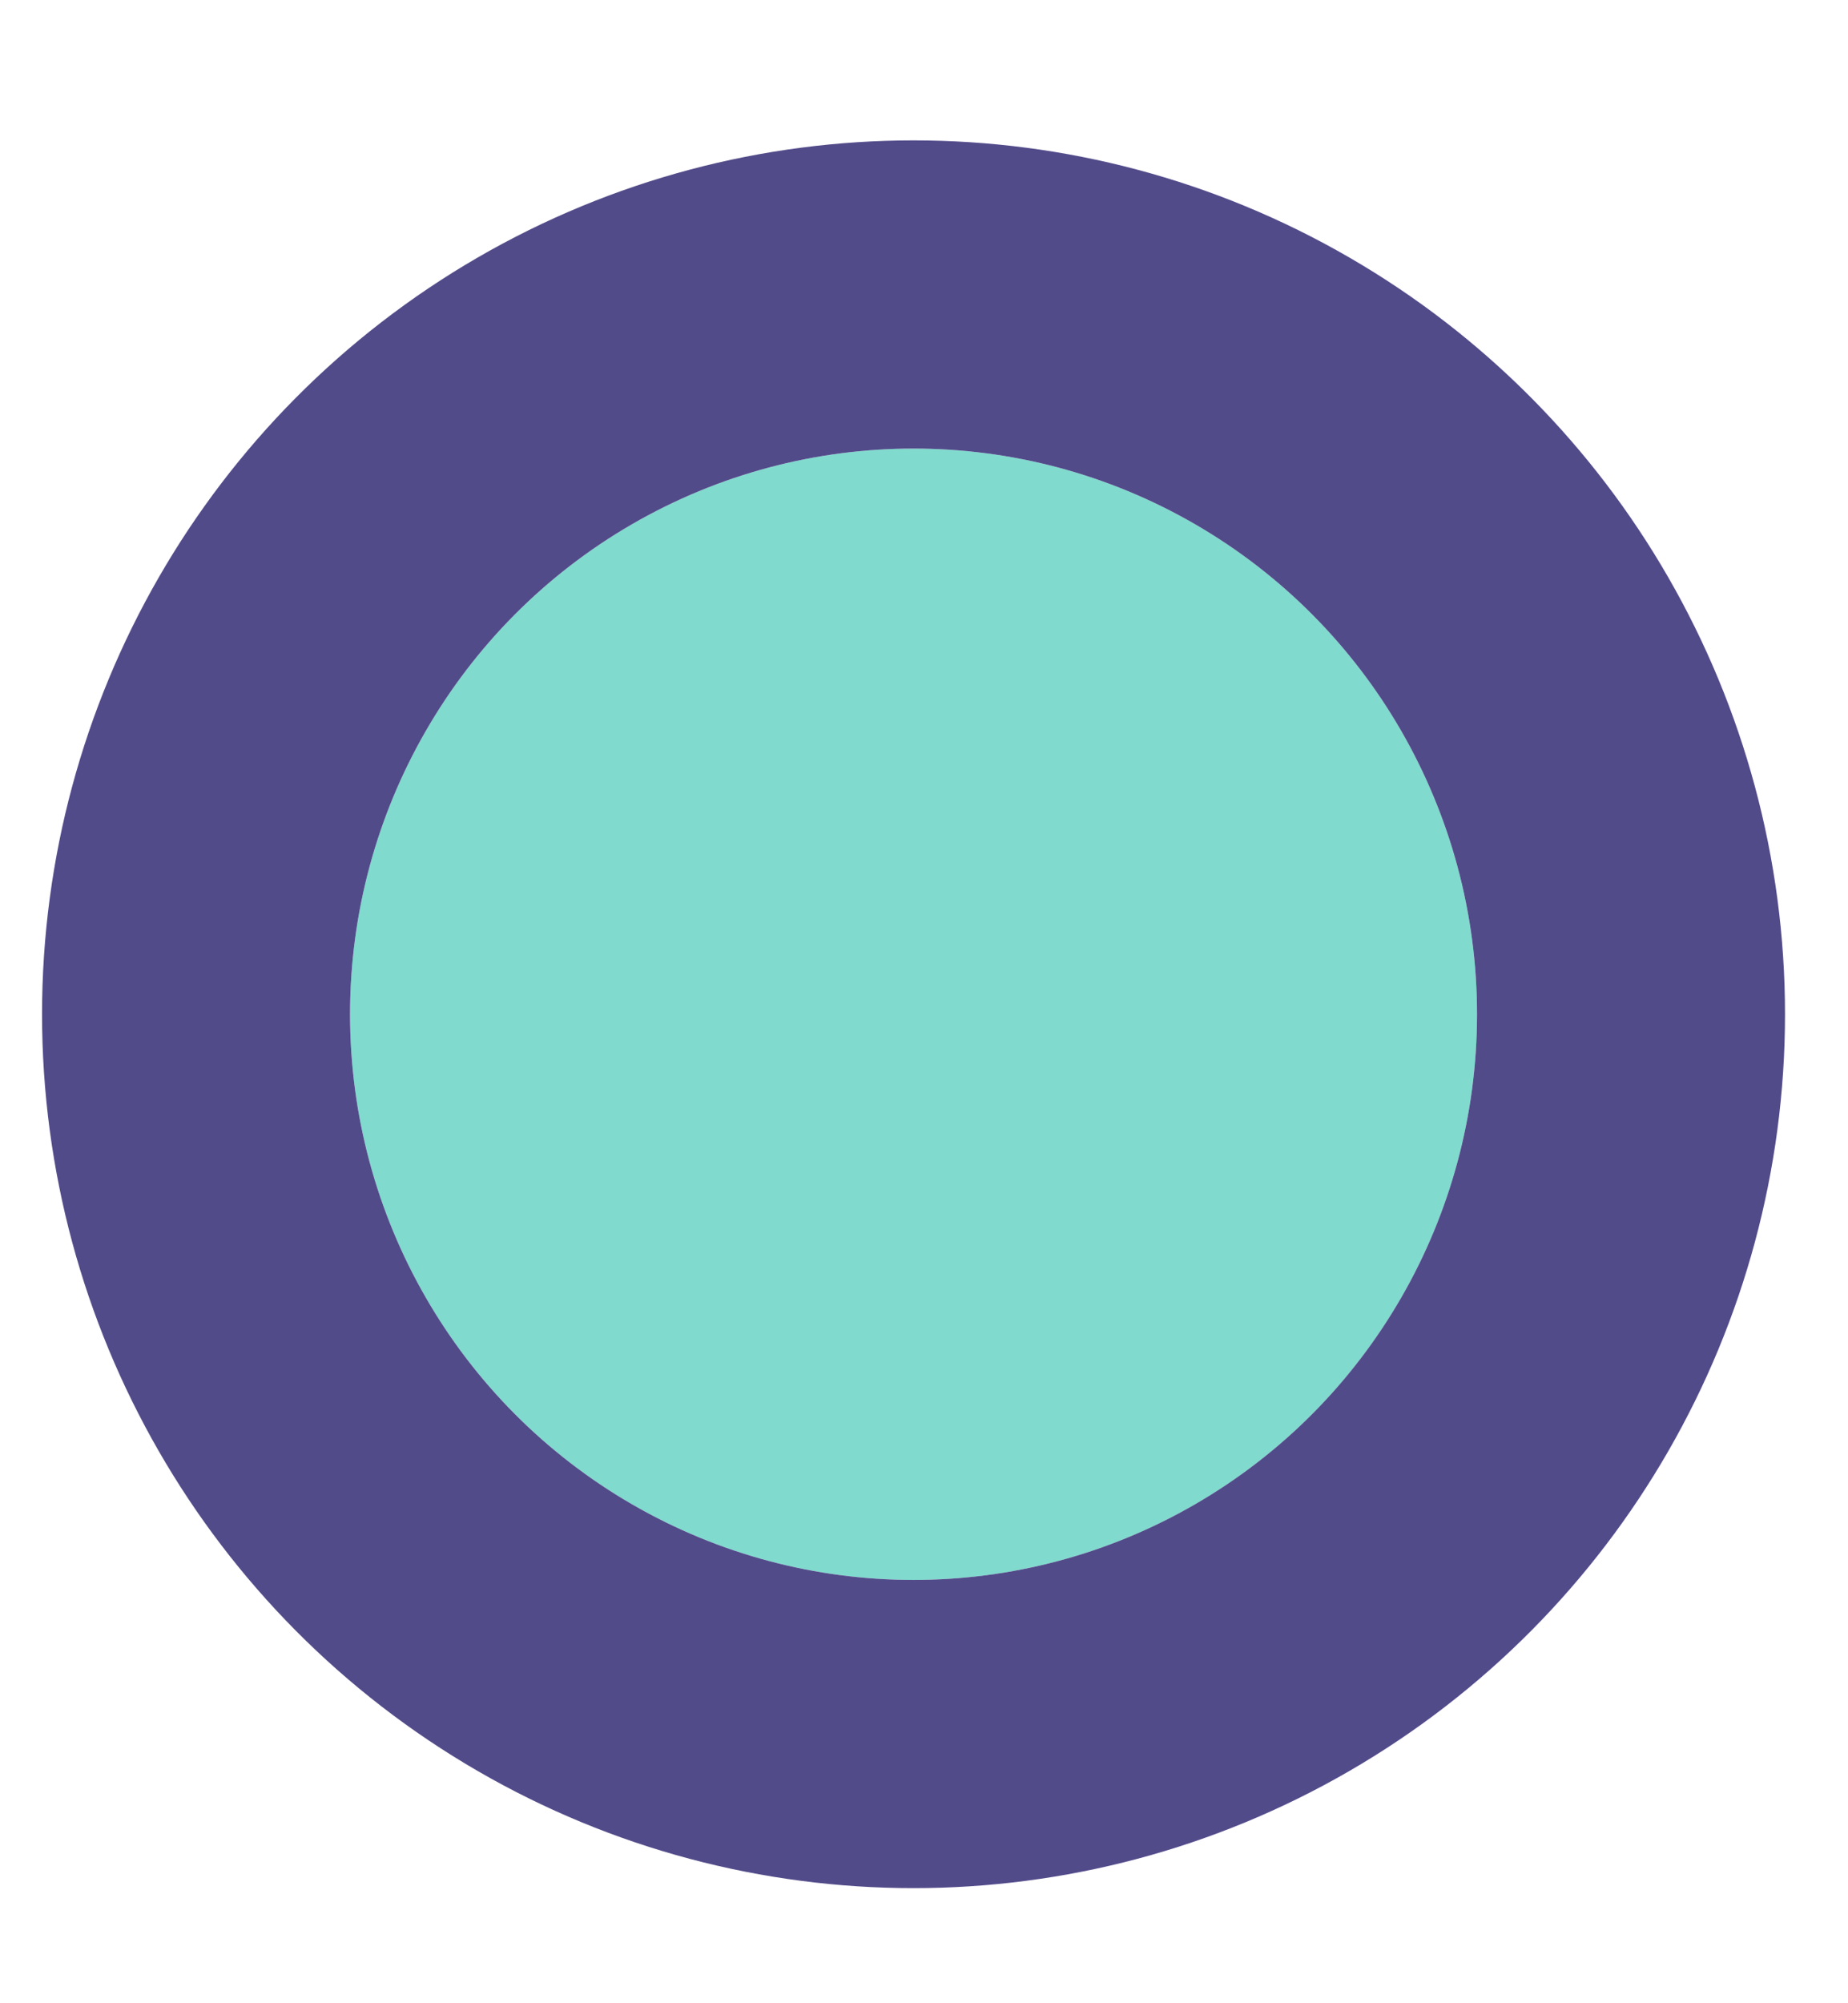
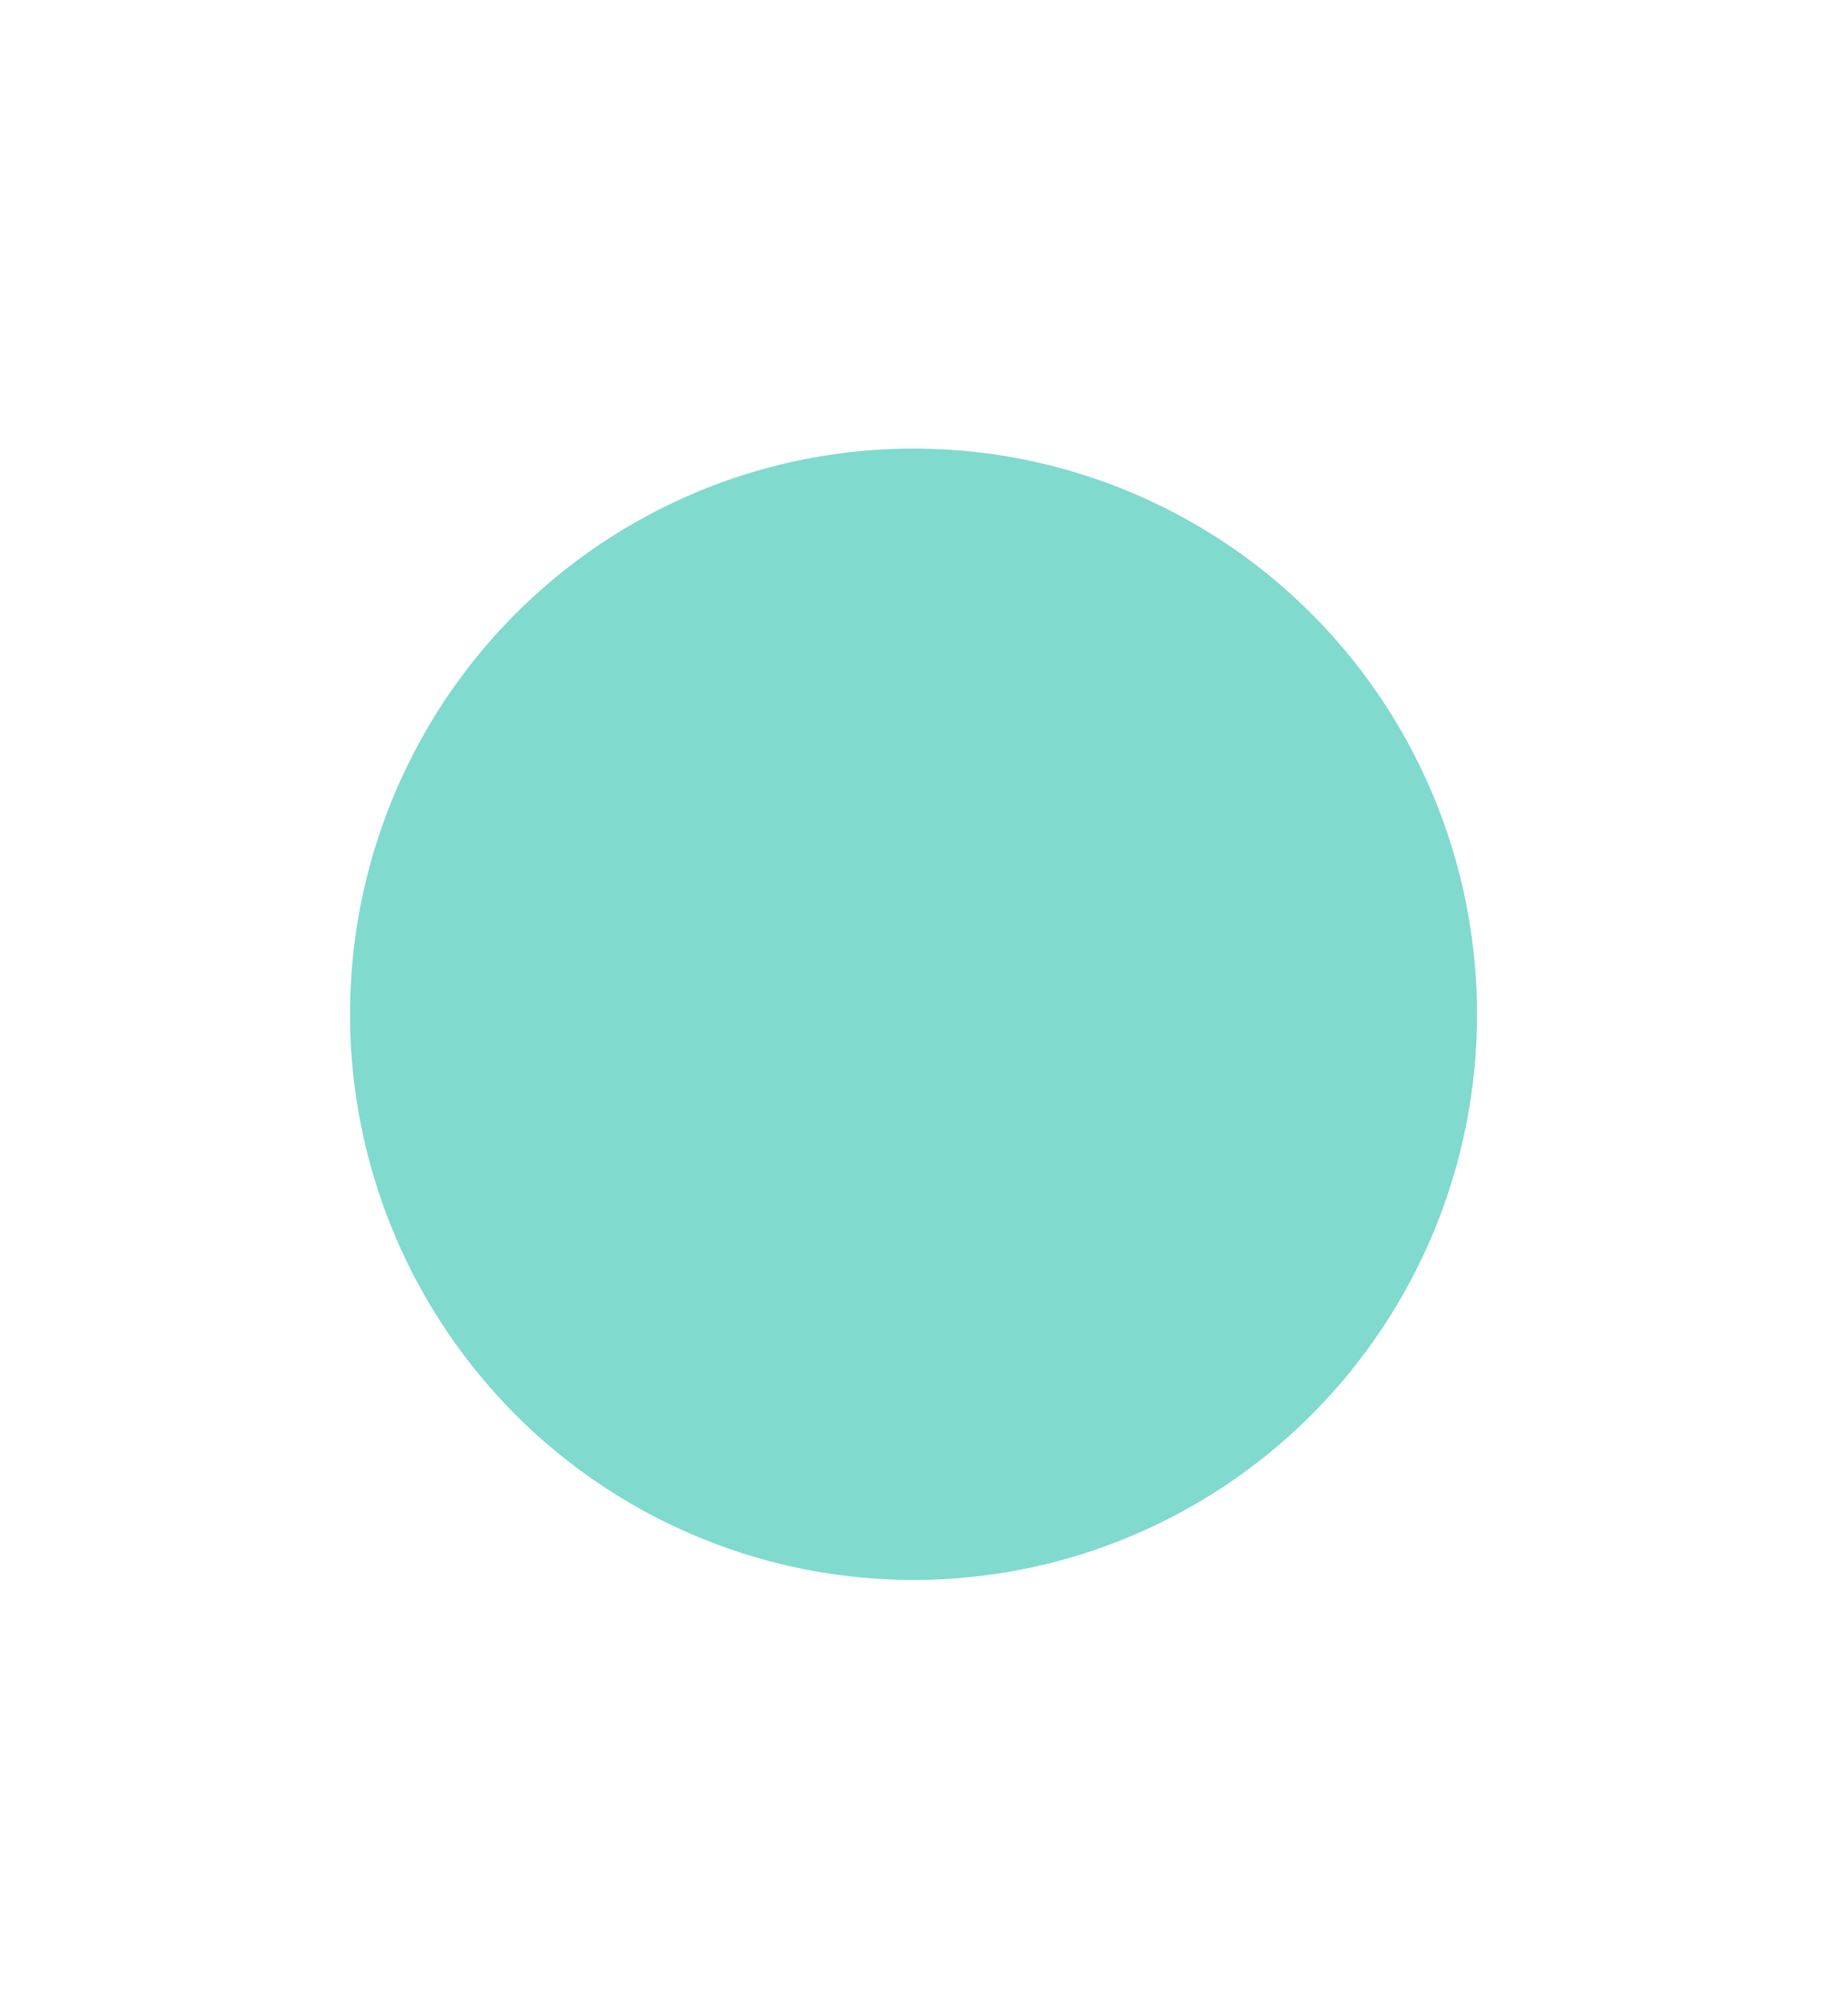
<svg xmlns="http://www.w3.org/2000/svg" xmlns:xlink="http://www.w3.org/1999/xlink" width="12" height="13">
  <defs>
    <ellipse id="a" cx="70.432" cy="60.582" rx="3.659" ry="3.671" />
  </defs>
  <g transform="translate(-64.5 -54)" fill="none">
    <use fill="#80DACE" xlink:href="#a" />
-     <ellipse stroke="#524B8A" stroke-width="2" cx="70.432" cy="60.582" rx="4.659" ry="4.671" />
  </g>
</svg>